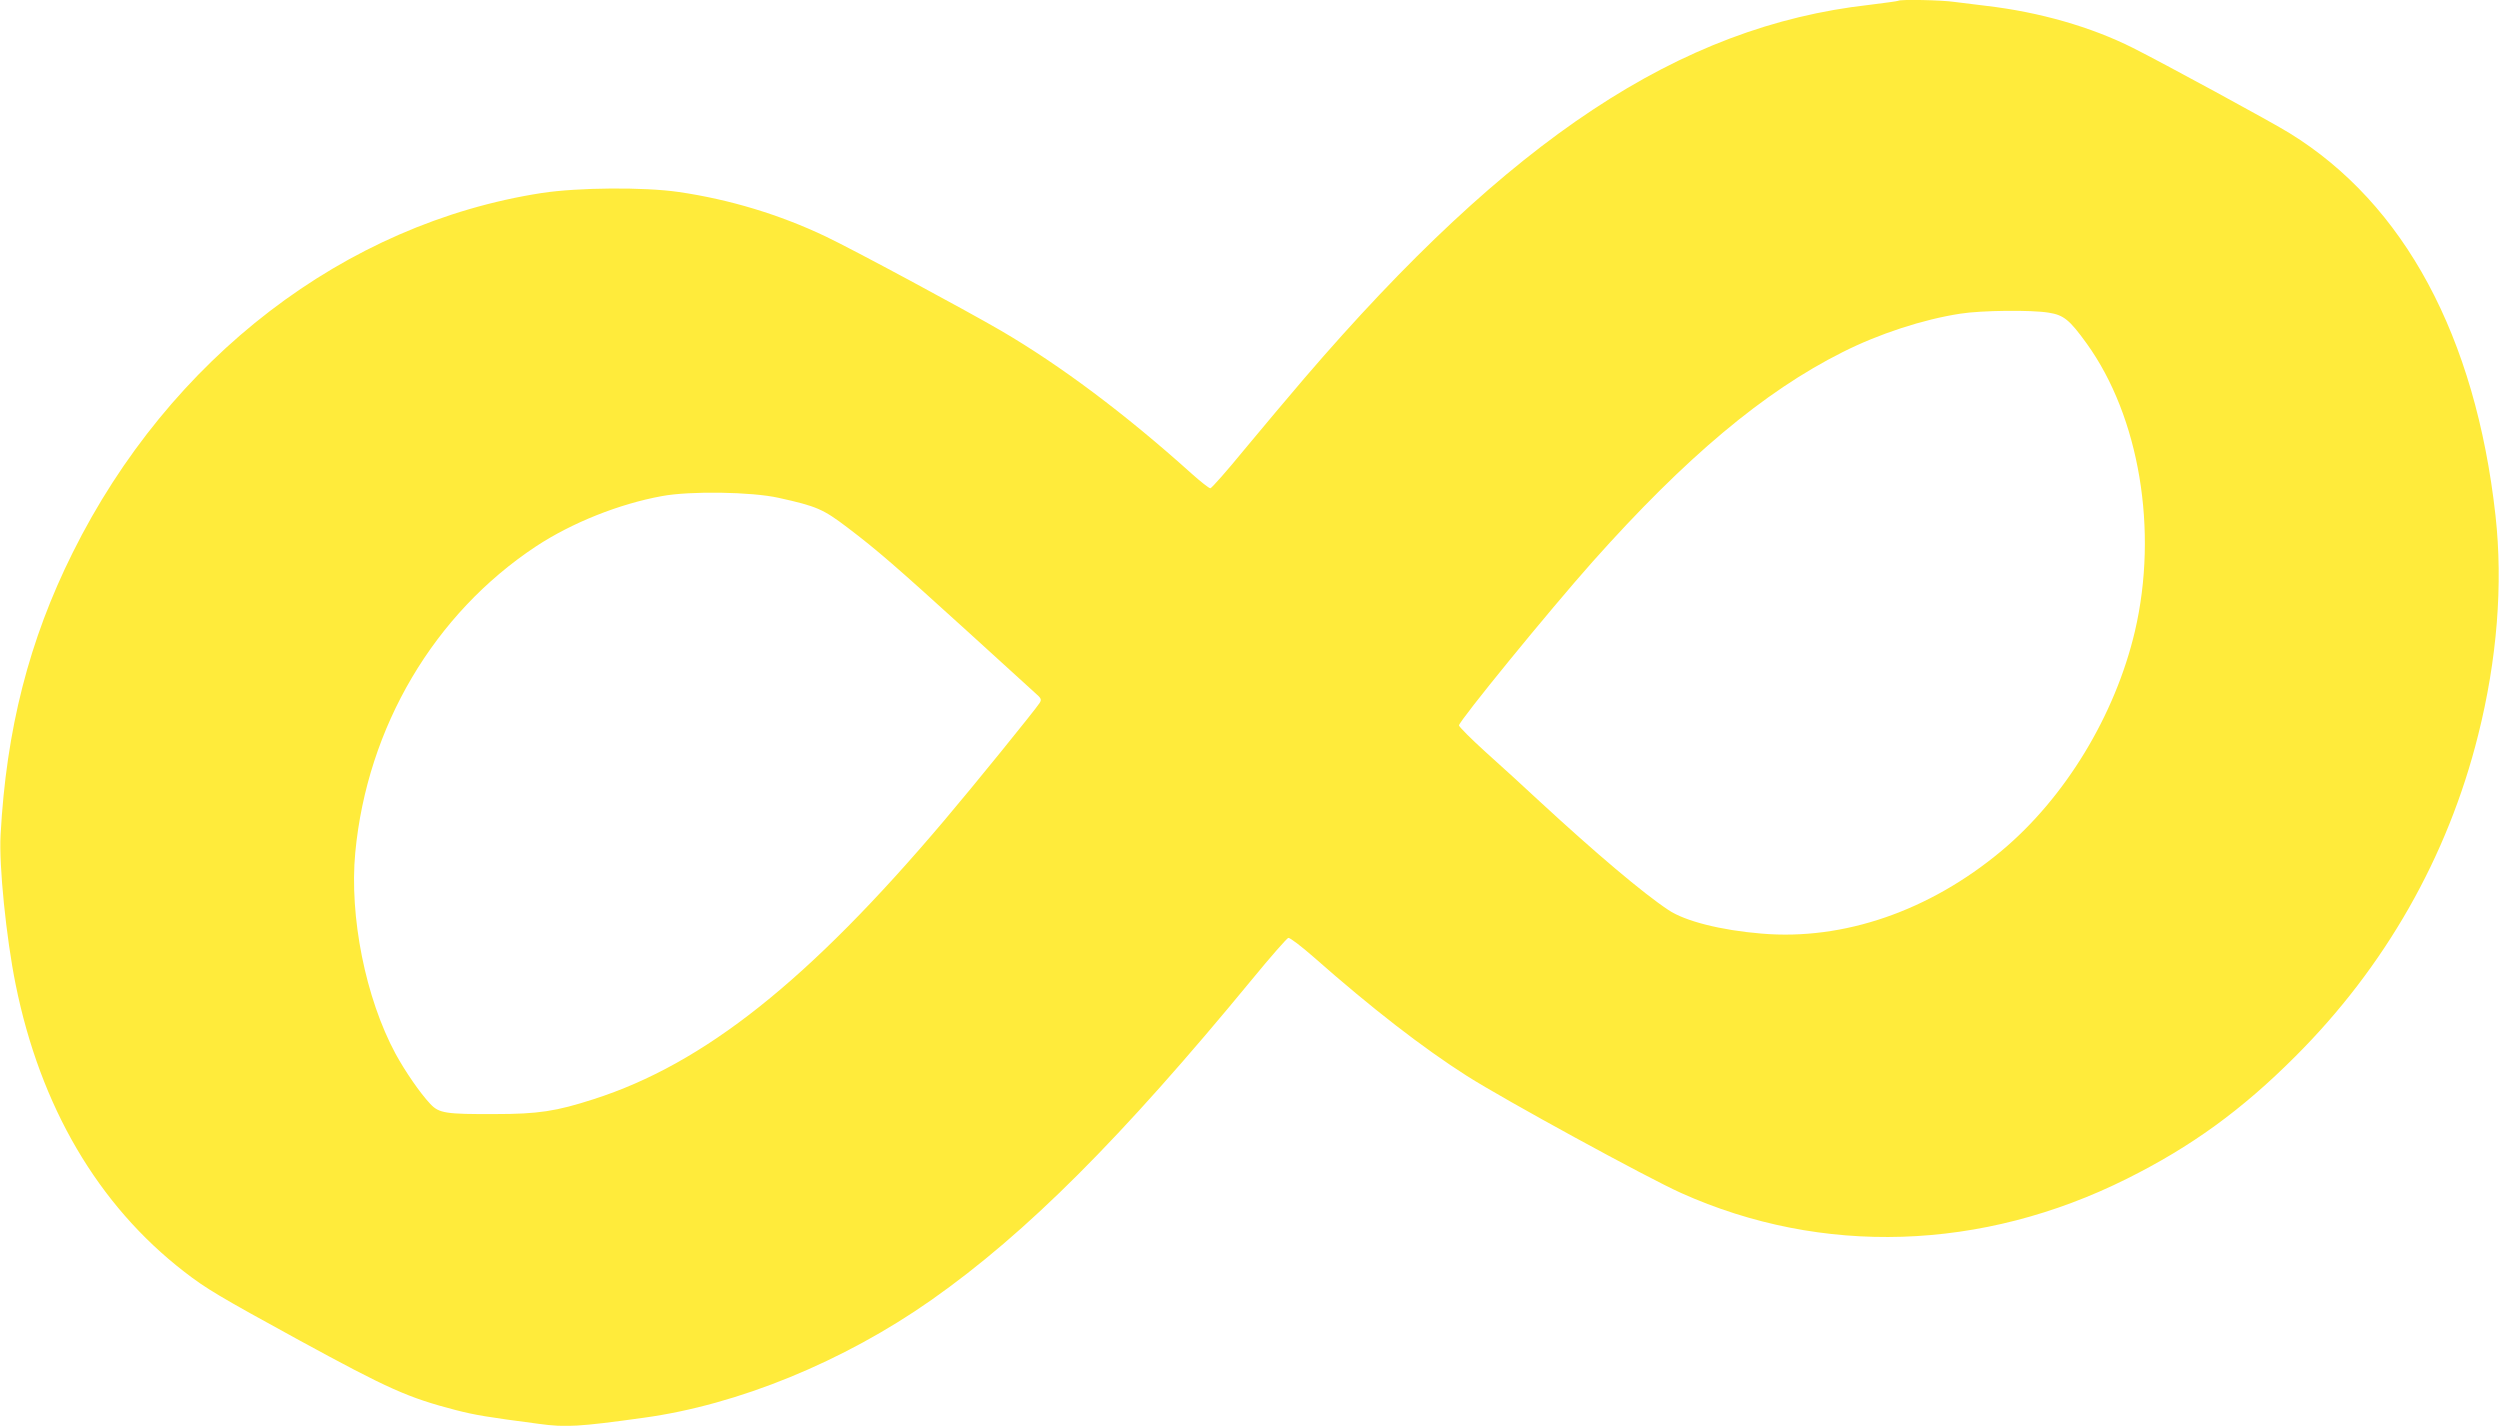
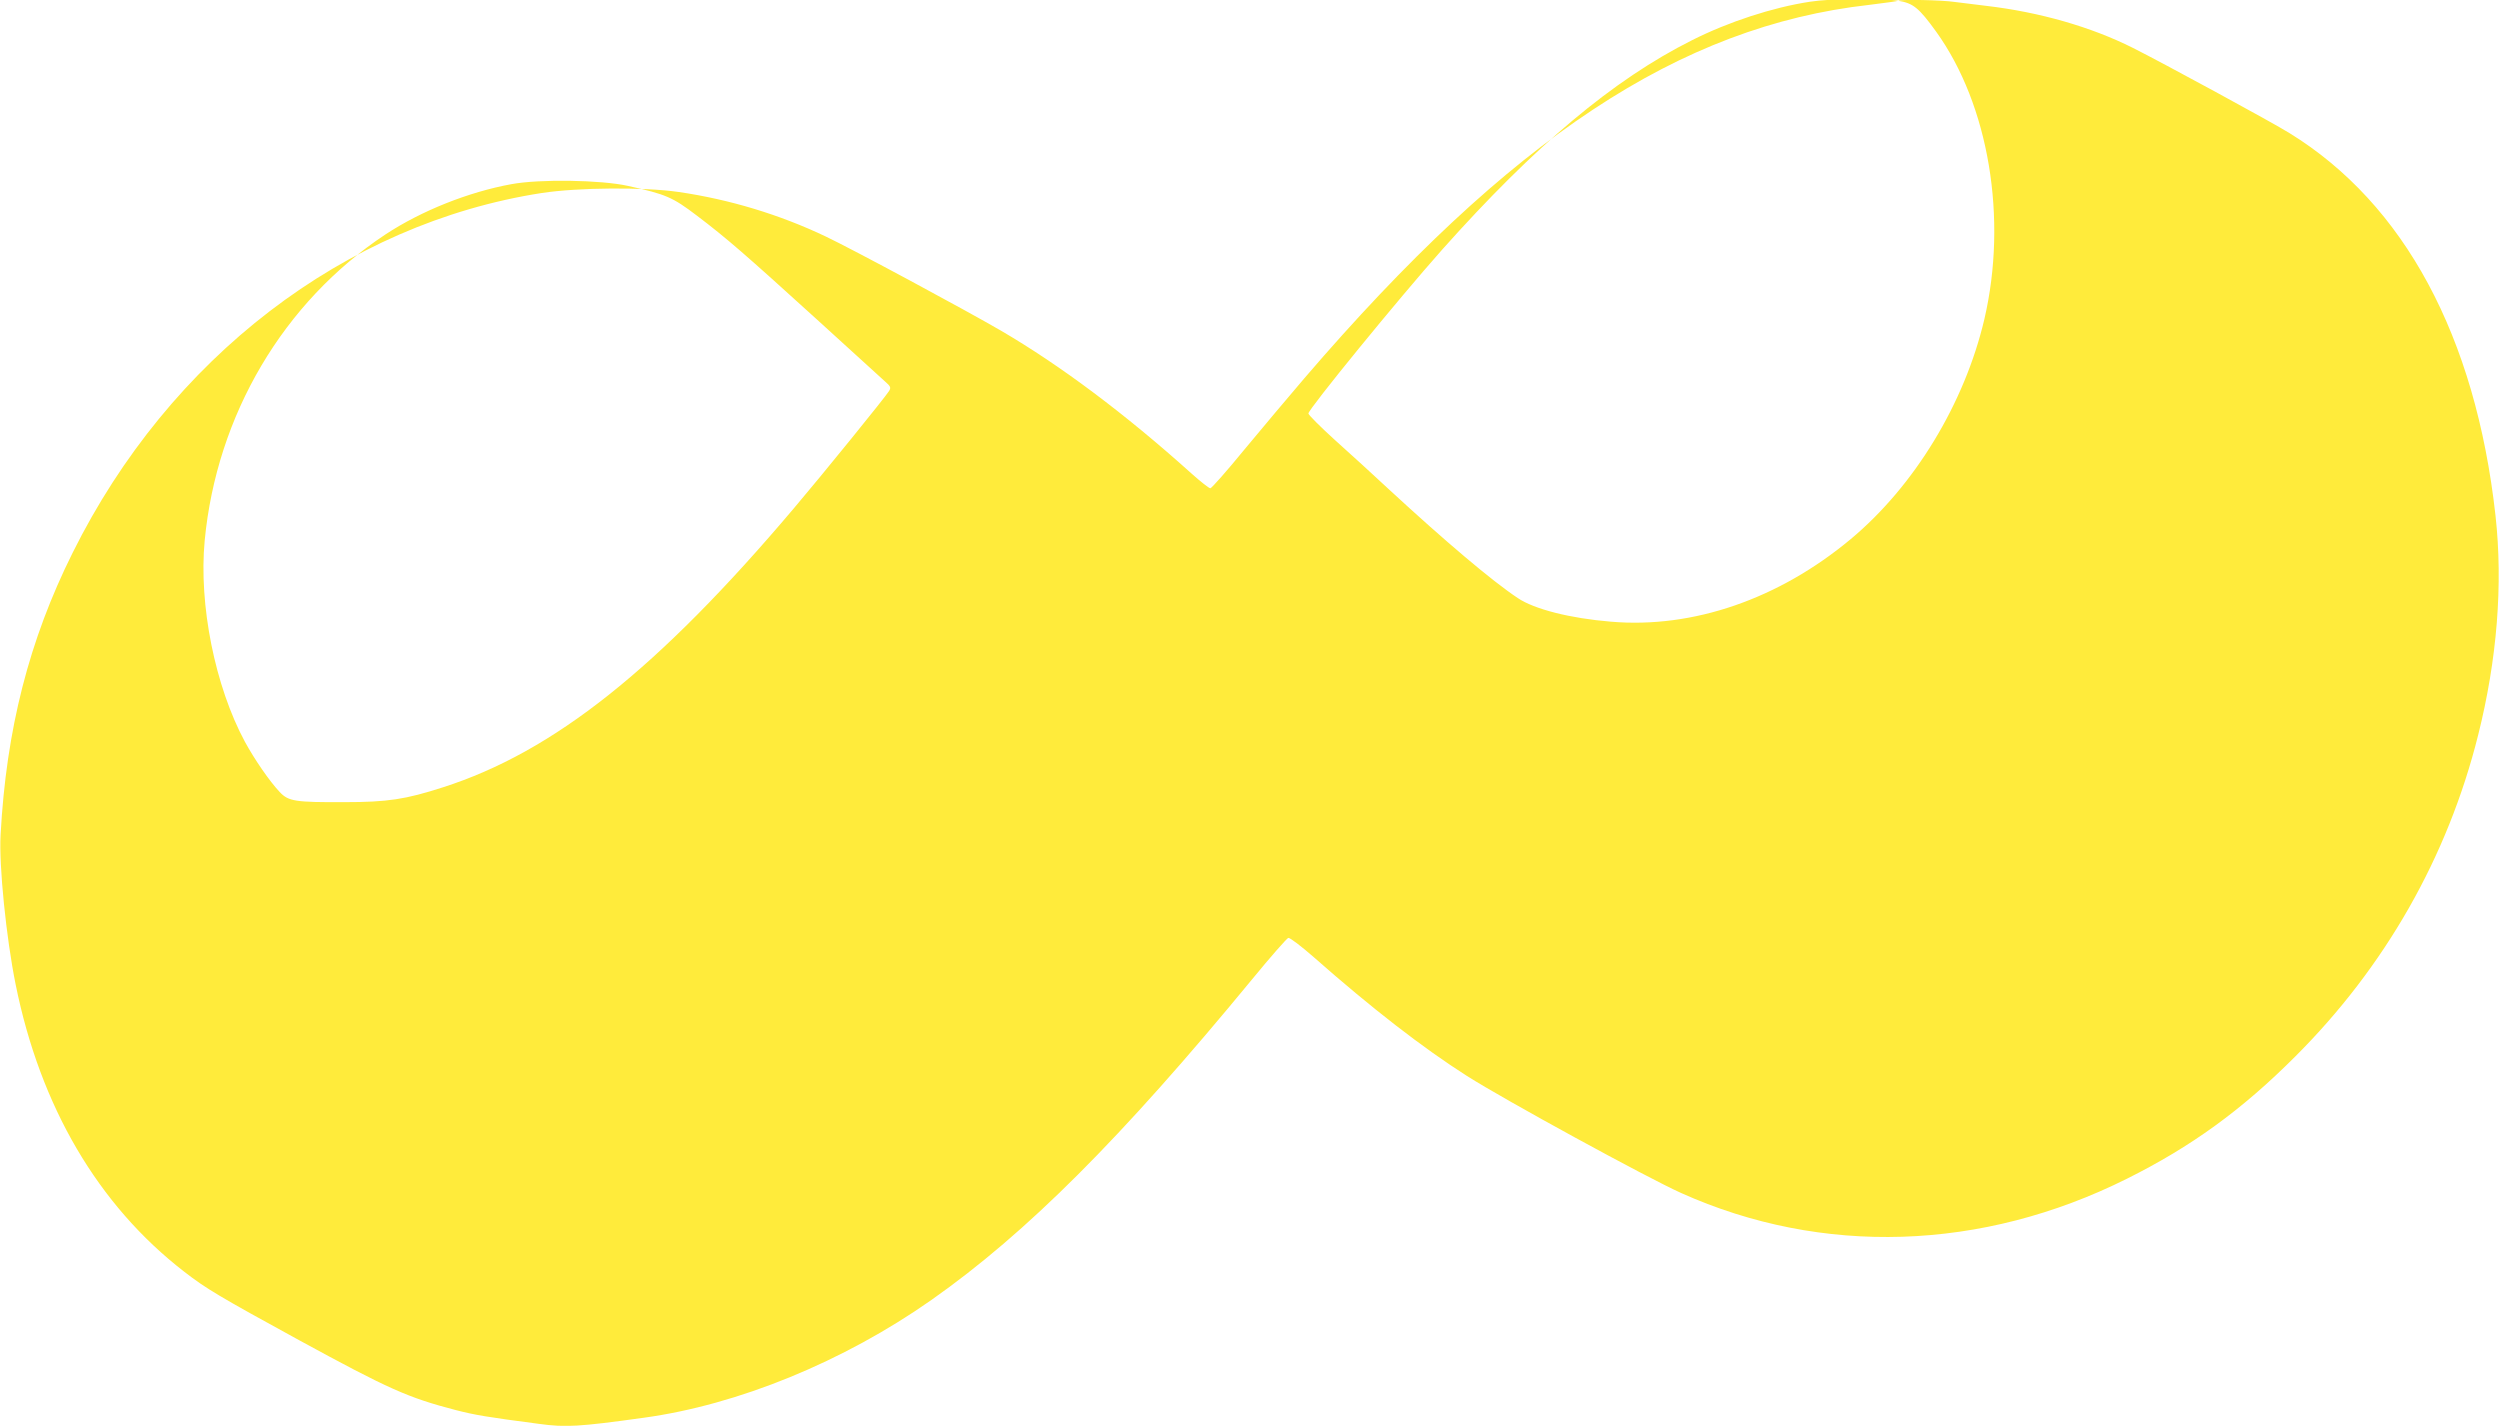
<svg xmlns="http://www.w3.org/2000/svg" version="1.0" width="1280pt" height="730pt" viewBox="0 0 1280 730" preserveAspectRatio="xMidYMid meet">
  <g transform="translate(0,730) scale(0.1,-0.1)" fill="#ffeb3b" stroke="none">
-     <path d="M9719 7296 c-2 -2 -69 -11 -149 -21 -969 -109 -1838 -684 -2891 -1911 -80 -93 -218 -258 -308 -366 -89 -109 -168 -198 -174 -198 -7 0 -50 34 -97 76 -339 305 -672 554 -975 731 -186 108 -760 417 -897 482 -235 112 -492 190 -753 228 -179 26 -515 23 -700 -5 -1009 -156 -1907 -844 -2403 -1842 -223 -447 -340 -905 -369 -1445 -9 -155 29 -528 77 -765 126 -625 422 -1130 863 -1471 112 -87 178 -126 587 -350 462 -252 559 -295 805 -359 98 -25 156 -35 423 -70 138 -19 206 -15 537 31 483 66 1024 287 1475 604 486 342 970 826 1640 1640 95 116 179 211 186 213 8 2 67 -43 132 -100 296 -261 557 -463 783 -607 190 -121 924 -522 1096 -599 721 -324 1541 -298 2283 73 329 164 587 351 861 625 460 459 781 1022 937 1646 97 386 128 772 89 1124 -102 918 -467 1596 -1054 1958 -86 54 -657 364 -803 437 -213 107 -477 183 -750 215 -52 6 -125 15 -162 20 -65 10 -281 14 -289 6z m771 -1597 c76 -12 106 -36 194 -158 270 -375 367 -957 247 -1472 -101 -431 -358 -854 -684 -1126 -368 -307 -808 -459 -1228 -423 -208 17 -393 64 -477 121 -130 86 -372 291 -657 554 -77 72 -202 186 -278 254 -75 68 -137 130 -137 137 0 22 461 587 685 839 475 533 876 870 1279 1072 186 94 413 168 603 197 107 17 364 20 453 5z m-6503 -948 c194 -43 227 -57 352 -152 153 -116 246 -197 616 -533 171 -156 326 -297 345 -314 31 -27 34 -33 23 -51 -19 -31 -341 -428 -487 -600 -696 -823 -1232 -1248 -1797 -1429 -192 -62 -284 -76 -504 -76 -253 -1 -287 4 -332 52 -52 55 -129 167 -178 257 -153 284 -237 702 -206 1030 61 643 404 1223 926 1568 184 121 425 217 644 257 145 27 460 22 598 -9z" />
+     <path d="M9719 7296 c-2 -2 -69 -11 -149 -21 -969 -109 -1838 -684 -2891 -1911 -80 -93 -218 -258 -308 -366 -89 -109 -168 -198 -174 -198 -7 0 -50 34 -97 76 -339 305 -672 554 -975 731 -186 108 -760 417 -897 482 -235 112 -492 190 -753 228 -179 26 -515 23 -700 -5 -1009 -156 -1907 -844 -2403 -1842 -223 -447 -340 -905 -369 -1445 -9 -155 29 -528 77 -765 126 -625 422 -1130 863 -1471 112 -87 178 -126 587 -350 462 -252 559 -295 805 -359 98 -25 156 -35 423 -70 138 -19 206 -15 537 31 483 66 1024 287 1475 604 486 342 970 826 1640 1640 95 116 179 211 186 213 8 2 67 -43 132 -100 296 -261 557 -463 783 -607 190 -121 924 -522 1096 -599 721 -324 1541 -298 2283 73 329 164 587 351 861 625 460 459 781 1022 937 1646 97 386 128 772 89 1124 -102 918 -467 1596 -1054 1958 -86 54 -657 364 -803 437 -213 107 -477 183 -750 215 -52 6 -125 15 -162 20 -65 10 -281 14 -289 6z c76 -12 106 -36 194 -158 270 -375 367 -957 247 -1472 -101 -431 -358 -854 -684 -1126 -368 -307 -808 -459 -1228 -423 -208 17 -393 64 -477 121 -130 86 -372 291 -657 554 -77 72 -202 186 -278 254 -75 68 -137 130 -137 137 0 22 461 587 685 839 475 533 876 870 1279 1072 186 94 413 168 603 197 107 17 364 20 453 5z m-6503 -948 c194 -43 227 -57 352 -152 153 -116 246 -197 616 -533 171 -156 326 -297 345 -314 31 -27 34 -33 23 -51 -19 -31 -341 -428 -487 -600 -696 -823 -1232 -1248 -1797 -1429 -192 -62 -284 -76 -504 -76 -253 -1 -287 4 -332 52 -52 55 -129 167 -178 257 -153 284 -237 702 -206 1030 61 643 404 1223 926 1568 184 121 425 217 644 257 145 27 460 22 598 -9z" />
  </g>
</svg>